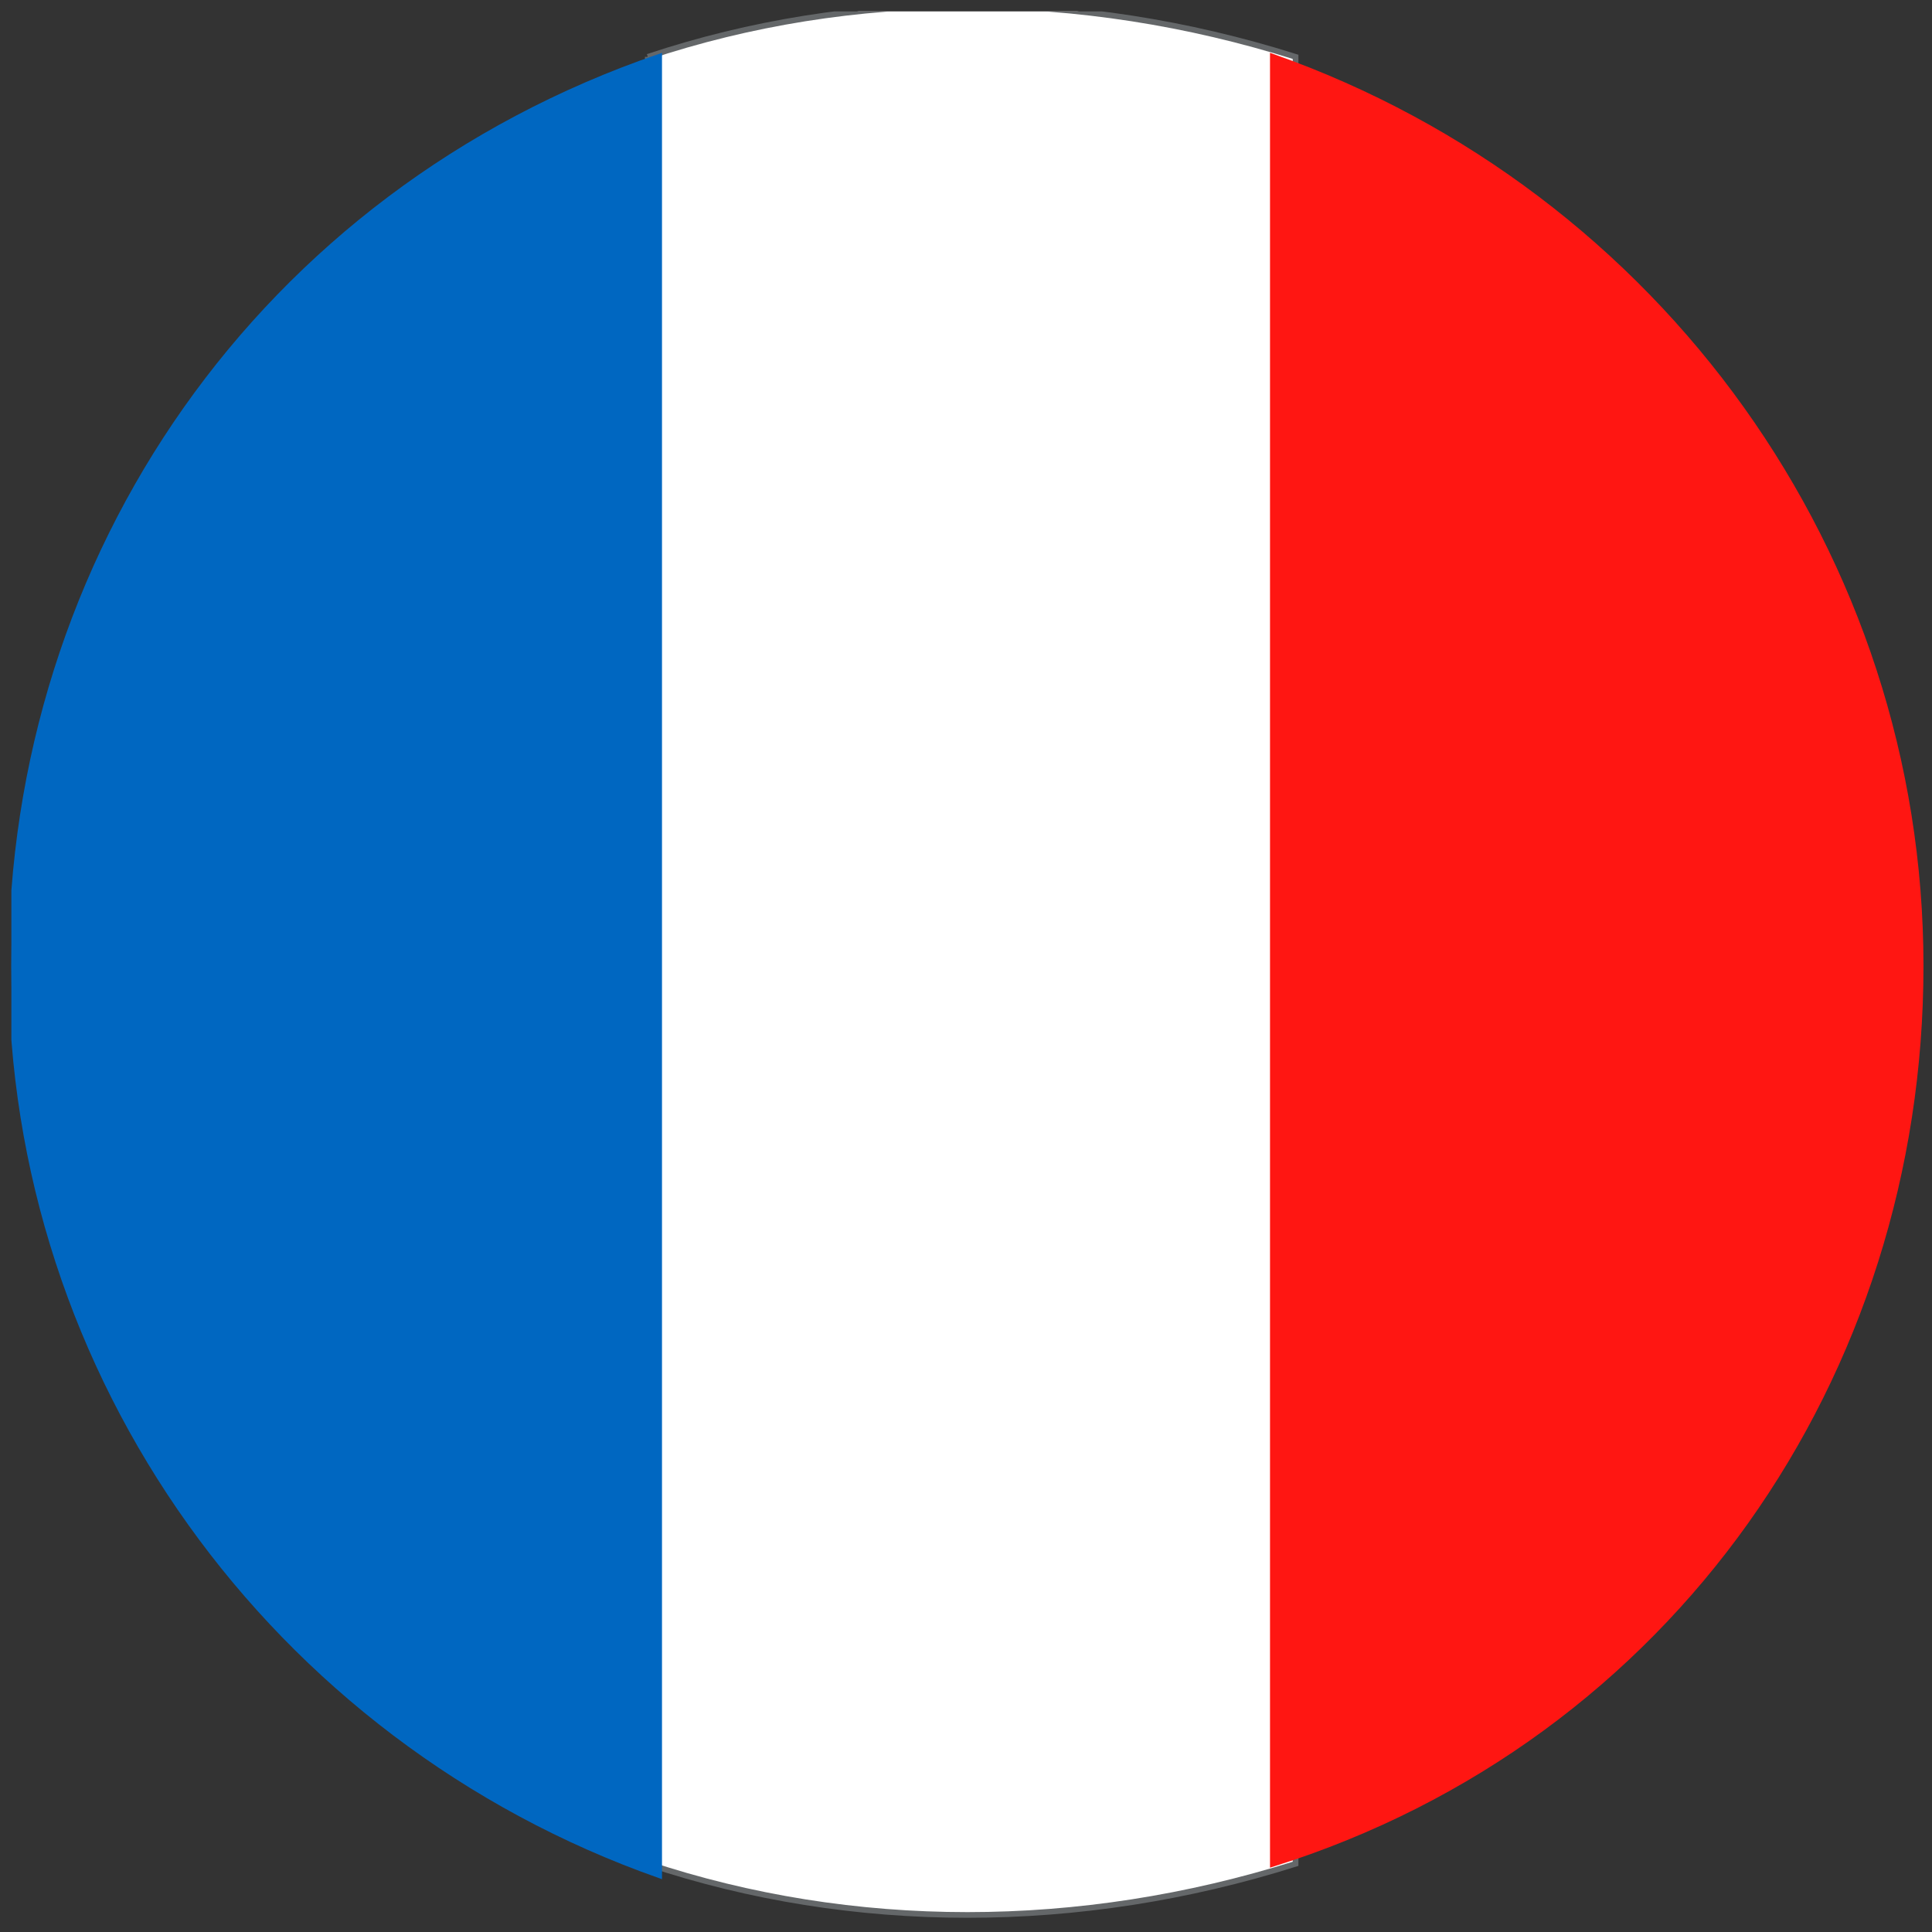
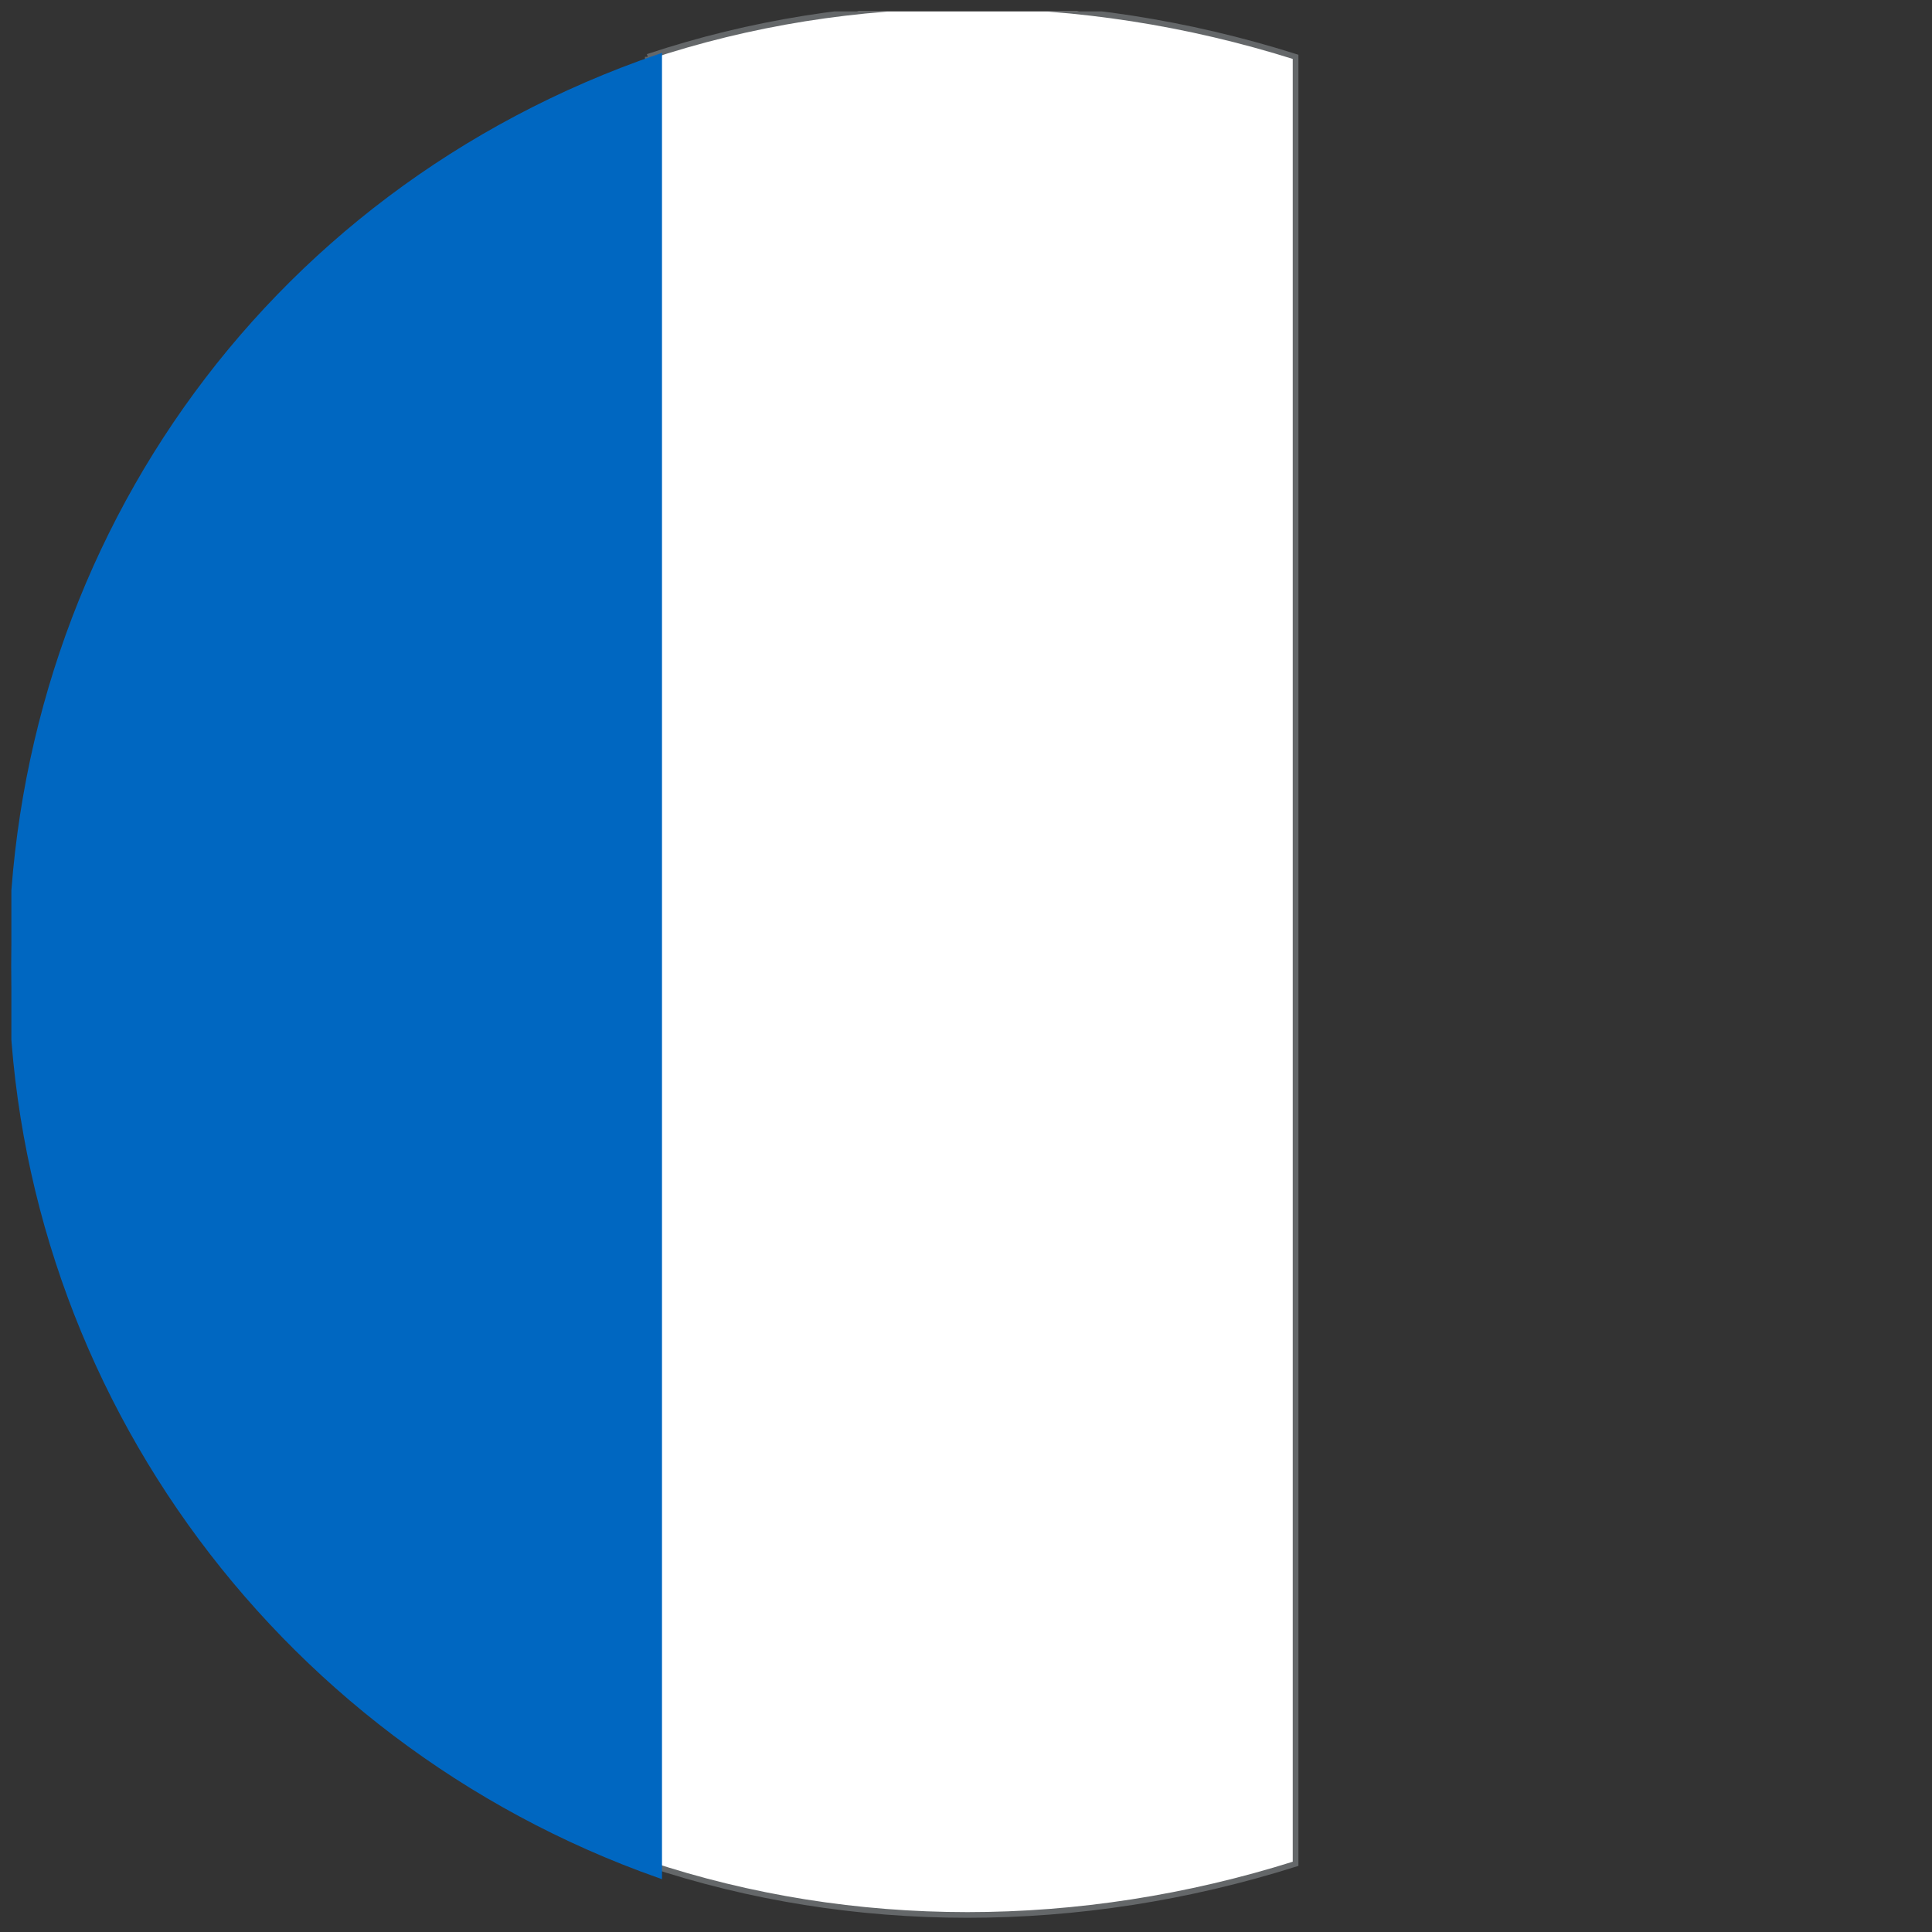
<svg xmlns="http://www.w3.org/2000/svg" xmlns:xlink="http://www.w3.org/1999/xlink" version="1.1" id="Ebene_1" x="0px" y="0px" viewBox="0 0 17 17" style="enable-background:new 0 0 17 17;" xml:space="preserve">
  <rect x="0" y="0" width="17" height="17" fill="#333333" stroke="none" />
  <style type="text/css">
	.st0{clip-path:url(#SVGID_00000067227089784718204560000014671086268548790686_);}
	.st1{fill:#FFFFFF;stroke:#646769;stroke-width:5.000000e-02;stroke-miterlimit:10;}
	.st2{fill:#0067C1;stroke:#0067C1;stroke-width:5.000000e-02;stroke-miterlimit:10;}
	.st3{fill:#FF1612;}
	.st4{fill:#FF1612;stroke:#FF1612;stroke-width:5.000000e-02;stroke-miterlimit:10;}
</style>
  <g id="Gruppe_648" transform="translate(-198 -747.781)">
    <g id="Gruppe_647" transform="translate(198 747.781)">
      <g>
        <g>
          <g>
            <defs>
              <rect id="SVGID_1_" x="0.1" y="0.1" width="16.9" height="16.9" />
            </defs>
            <clipPath id="SVGID_00000114758202138892771290000009059491132161733035_">
              <use xlink:href="#SVGID_1_" style="overflow:visible;" />
            </clipPath>
            <g id="Gruppe_646" transform="translate(0 0)" style="clip-path:url(#SVGID_00000114758202138892771290000009059491132161733035_);">
              <path id="Pfad_2981" class="st1" d="M5.7,0.5v15.9c1.8,0.6,3.8,0.6,5.7,0V0.5C9.5-0.1,7.5-0.1,5.7,0.5" />
              <path id="Pfad_2980" class="st2" d="M0.1,8.5L0.1,8.5c0,3.6,2.3,6.8,5.7,8V0.5C2.3,1.7,0.1,4.9,0.1,8.5" />
-               <path id="Pfad_2982" class="st3" d="M5.7,0.5L5.7,0.5z" />
-               <path id="Pfad_2983" class="st4" d="M16.9,8.5c0-3.6-2.3-6.8-5.7-8v15.9C14.7,15.3,16.9,12.1,16.9,8.5" />
+               <path id="Pfad_2982" class="st3" d="M5.7,0.5z" />
            </g>
          </g>
        </g>
      </g>
    </g>
  </g>
</svg>